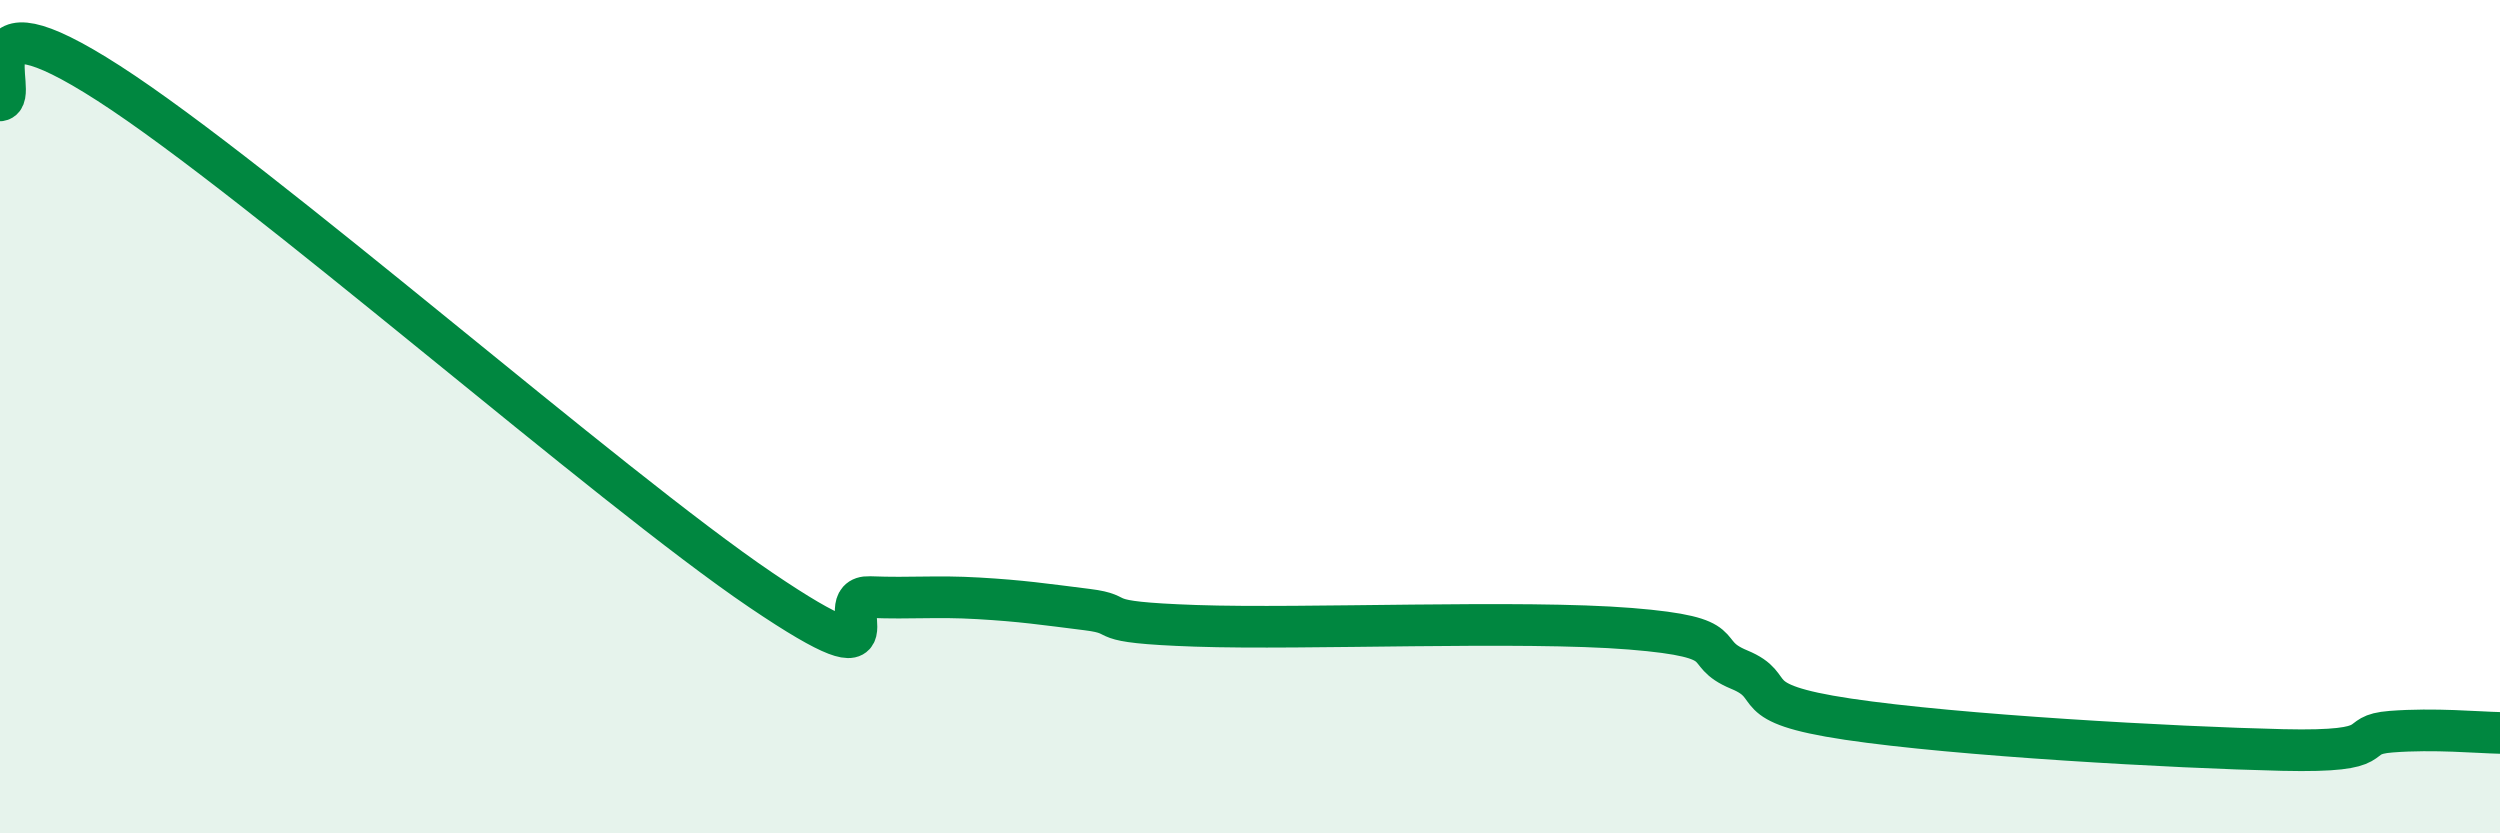
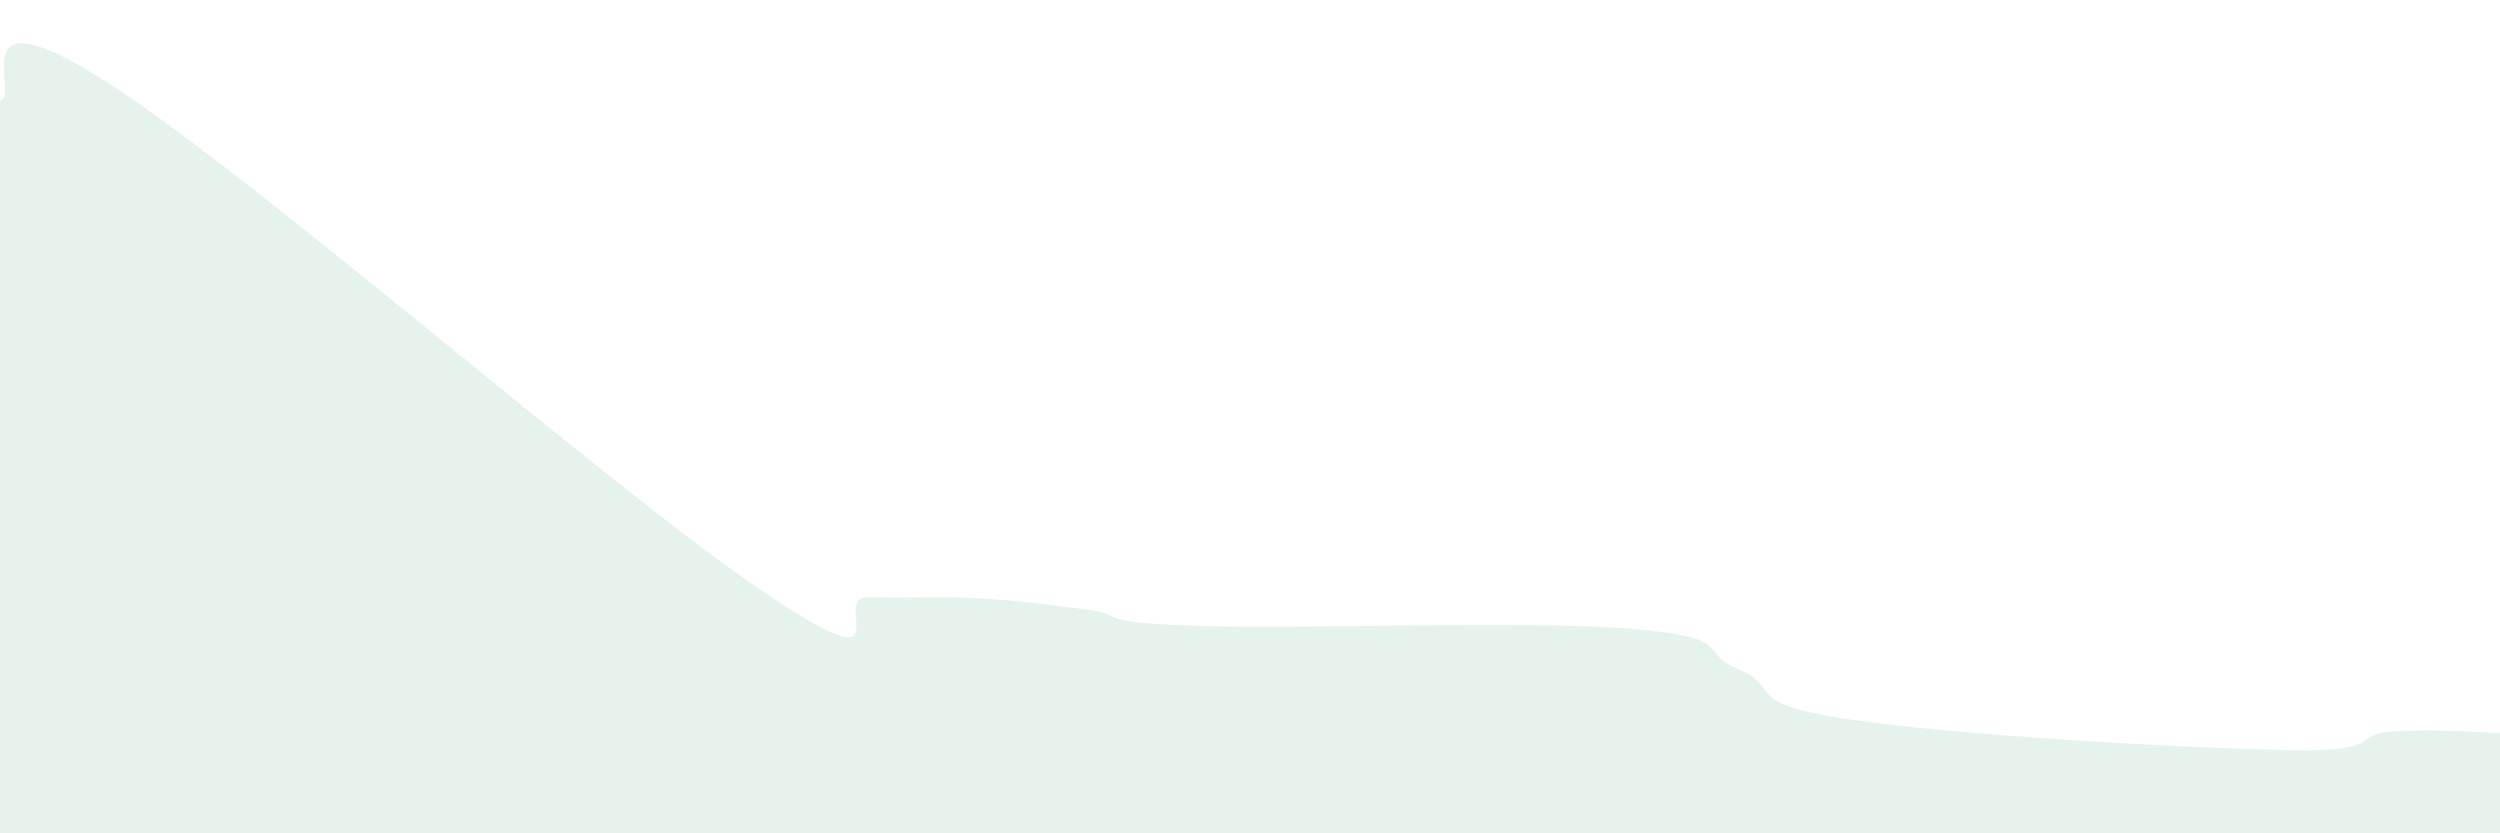
<svg xmlns="http://www.w3.org/2000/svg" width="60" height="20" viewBox="0 0 60 20">
  <path d="M 0,2.41 C 0.52,2.33 -1.04,-0.35 2.61,2 C 6.26,4.35 14.61,11.69 18.26,14.16 C 21.91,16.63 19.83,14.29 20.87,14.33 C 21.91,14.37 22.44,14.3 23.48,14.36 C 24.52,14.42 25.05,14.5 26.09,14.63 C 27.13,14.76 26.09,14.93 28.7,15.02 C 31.31,15.11 36.52,14.88 39.13,15.09 C 41.74,15.3 40.7,15.64 41.74,16.07 C 42.78,16.5 41.74,16.87 44.35,17.26 C 46.96,17.65 52.17,17.94 54.78,18 C 57.39,18.06 56.35,17.64 57.39,17.56 C 58.43,17.48 59.48,17.58 60,17.59L60 20L0 20Z" fill="#008740" opacity="0.1" stroke-linecap="round" stroke-linejoin="round" />
-   <path d="M 0,2.41 C 0.52,2.33 -1.04,-0.35 2.61,2 C 6.26,4.35 14.61,11.69 18.26,14.16 C 21.91,16.63 19.83,14.29 20.87,14.33 C 21.91,14.37 22.44,14.3 23.48,14.36 C 24.52,14.42 25.05,14.5 26.09,14.63 C 27.13,14.76 26.09,14.93 28.7,15.02 C 31.31,15.11 36.52,14.88 39.13,15.09 C 41.74,15.3 40.7,15.64 41.74,16.07 C 42.78,16.5 41.74,16.87 44.35,17.26 C 46.96,17.65 52.17,17.94 54.78,18 C 57.39,18.06 56.35,17.64 57.39,17.56 C 58.43,17.48 59.48,17.58 60,17.59" stroke="#008740" stroke-width="1" fill="none" stroke-linecap="round" stroke-linejoin="round" />
</svg>